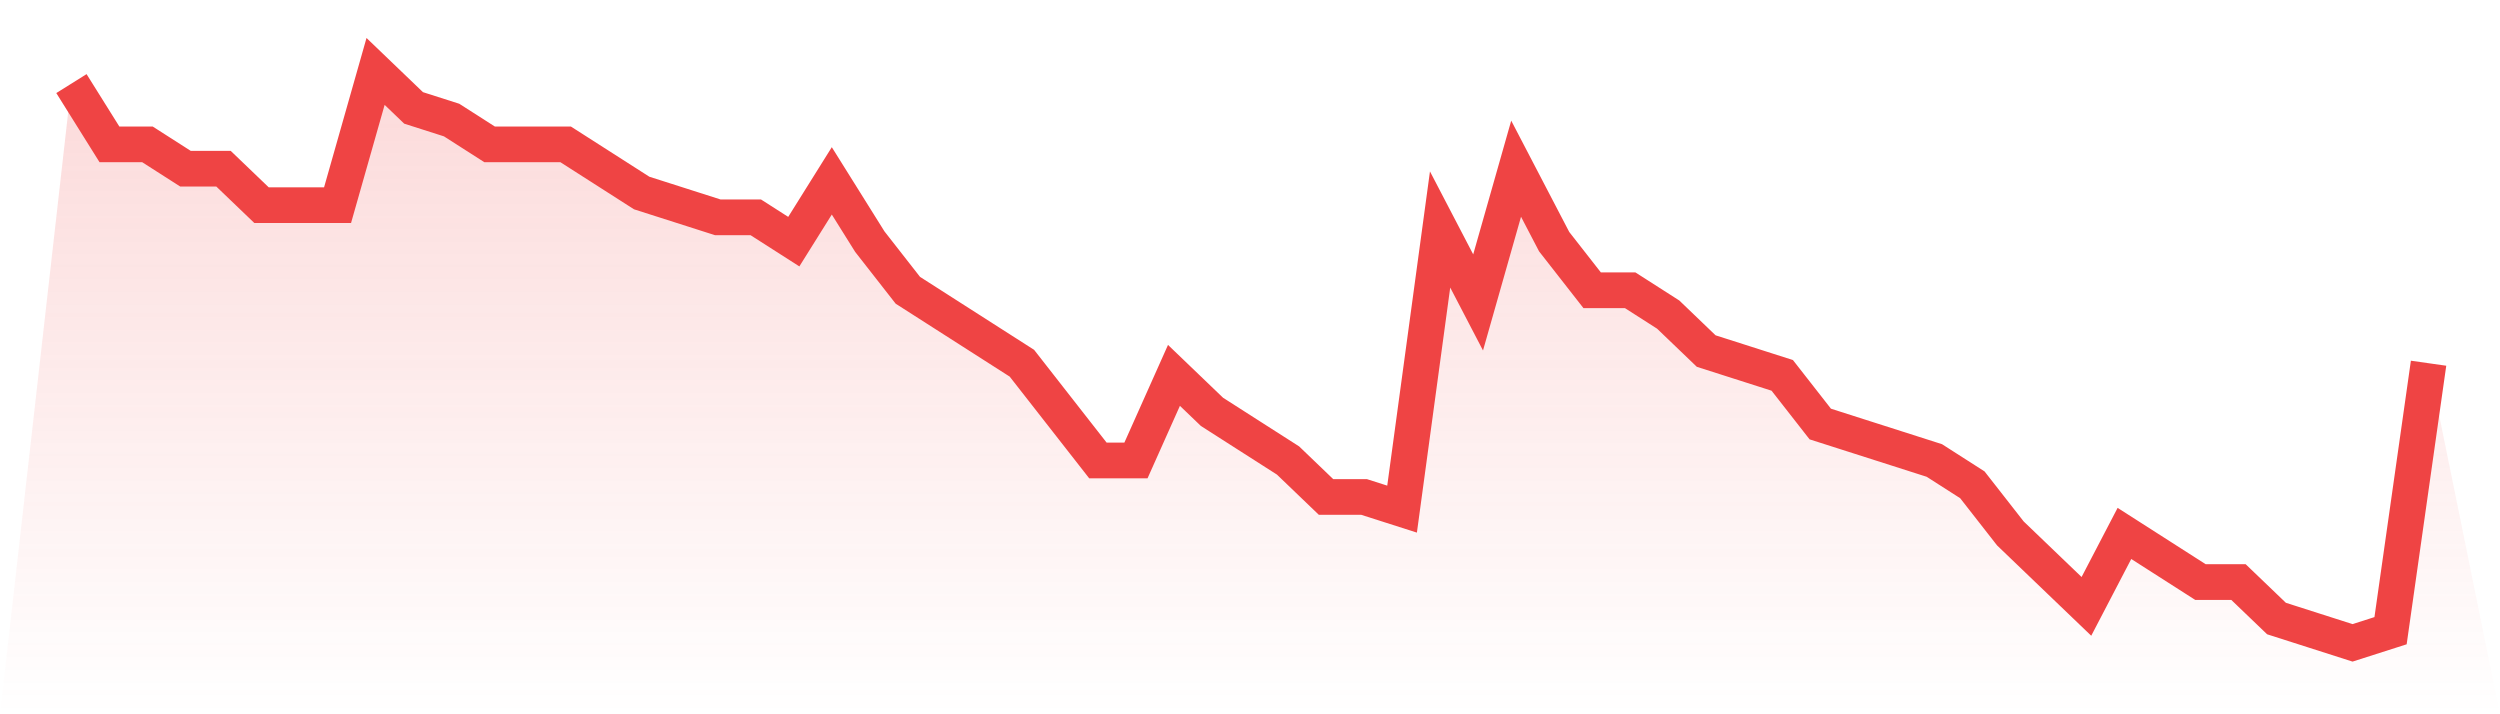
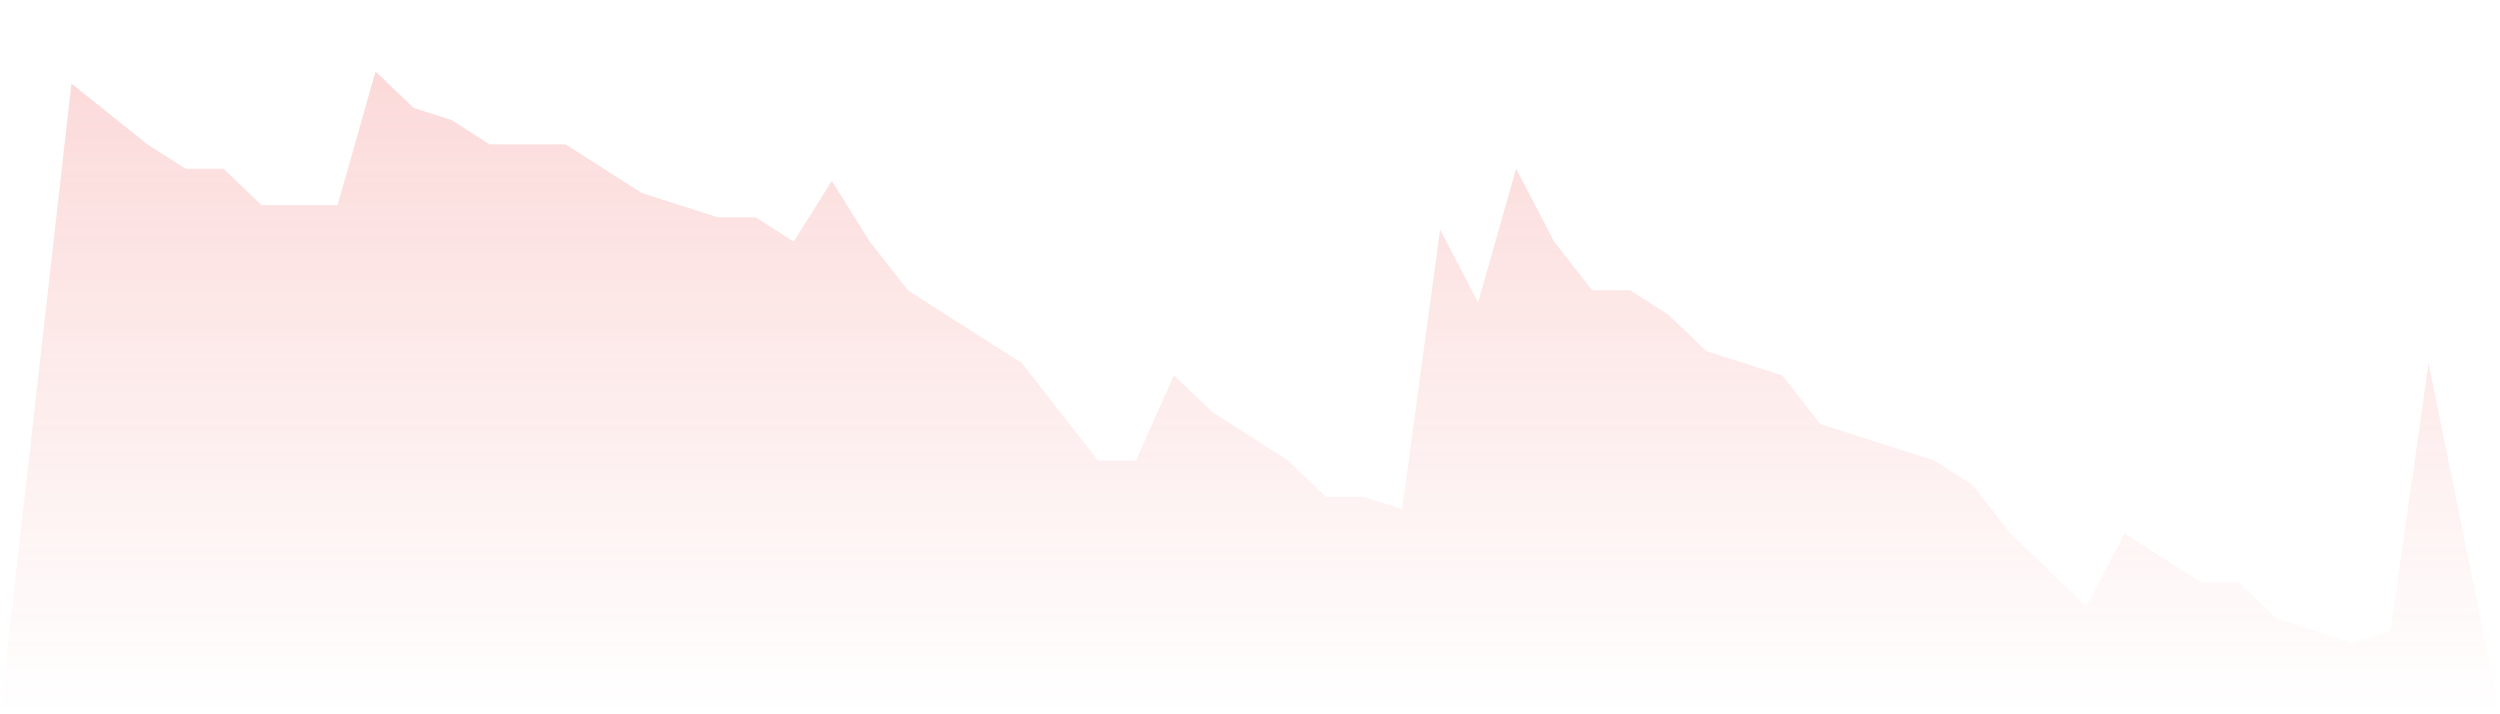
<svg xmlns="http://www.w3.org/2000/svg" viewBox="0 0 140 40">
  <defs>
    <linearGradient id="gradient" x1="0" x2="0" y1="0" y2="1">
      <stop offset="0%" stop-color="#ef4444" stop-opacity="0.2" />
      <stop offset="100%" stop-color="#ef4444" stop-opacity="0" />
    </linearGradient>
  </defs>
-   <path d="M4,4.681 L4,4.681 L6.129,8.085 L8.258,8.085 L10.387,9.447 L12.516,9.447 L14.645,11.489 L16.774,11.489 L18.903,11.489 L21.032,4 L23.161,6.043 L25.29,6.723 L27.419,8.085 L29.548,8.085 L31.677,8.085 L33.806,9.447 L35.935,10.809 L38.065,11.489 L40.194,12.17 L42.323,12.17 L44.452,13.532 L46.581,10.128 L48.71,13.532 L50.839,16.255 L52.968,17.617 L55.097,18.979 L57.226,20.34 L59.355,23.064 L61.484,25.787 L63.613,25.787 L65.742,21.021 L67.871,23.064 L70,24.426 L72.129,25.787 L74.258,27.83 L76.387,27.83 L78.516,28.511 L80.645,12.851 L82.774,16.936 L84.903,9.447 L87.032,13.532 L89.161,16.255 L91.29,16.255 L93.419,17.617 L95.548,19.66 L97.677,20.34 L99.806,21.021 L101.935,23.745 L104.065,24.426 L106.194,25.106 L108.323,25.787 L110.452,27.149 L112.581,29.872 L114.71,31.915 L116.839,33.957 L118.968,29.872 L121.097,31.234 L123.226,32.596 L125.355,32.596 L127.484,34.638 L129.613,35.319 L131.742,36 L133.871,35.319 L136,20.34 L140,40 L0,40 z" fill="url(#gradient)" />
-   <path d="M4,4.681 L4,4.681 L6.129,8.085 L8.258,8.085 L10.387,9.447 L12.516,9.447 L14.645,11.489 L16.774,11.489 L18.903,11.489 L21.032,4 L23.161,6.043 L25.29,6.723 L27.419,8.085 L29.548,8.085 L31.677,8.085 L33.806,9.447 L35.935,10.809 L38.065,11.489 L40.194,12.17 L42.323,12.17 L44.452,13.532 L46.581,10.128 L48.71,13.532 L50.839,16.255 L52.968,17.617 L55.097,18.979 L57.226,20.34 L59.355,23.064 L61.484,25.787 L63.613,25.787 L65.742,21.021 L67.871,23.064 L70,24.426 L72.129,25.787 L74.258,27.83 L76.387,27.83 L78.516,28.511 L80.645,12.851 L82.774,16.936 L84.903,9.447 L87.032,13.532 L89.161,16.255 L91.29,16.255 L93.419,17.617 L95.548,19.66 L97.677,20.34 L99.806,21.021 L101.935,23.745 L104.065,24.426 L106.194,25.106 L108.323,25.787 L110.452,27.149 L112.581,29.872 L114.71,31.915 L116.839,33.957 L118.968,29.872 L121.097,31.234 L123.226,32.596 L125.355,32.596 L127.484,34.638 L129.613,35.319 L131.742,36 L133.871,35.319 L136,20.34" fill="none" stroke="#ef4444" stroke-width="2" />
+   <path d="M4,4.681 L4,4.681 L8.258,8.085 L10.387,9.447 L12.516,9.447 L14.645,11.489 L16.774,11.489 L18.903,11.489 L21.032,4 L23.161,6.043 L25.29,6.723 L27.419,8.085 L29.548,8.085 L31.677,8.085 L33.806,9.447 L35.935,10.809 L38.065,11.489 L40.194,12.17 L42.323,12.17 L44.452,13.532 L46.581,10.128 L48.71,13.532 L50.839,16.255 L52.968,17.617 L55.097,18.979 L57.226,20.34 L59.355,23.064 L61.484,25.787 L63.613,25.787 L65.742,21.021 L67.871,23.064 L70,24.426 L72.129,25.787 L74.258,27.83 L76.387,27.83 L78.516,28.511 L80.645,12.851 L82.774,16.936 L84.903,9.447 L87.032,13.532 L89.161,16.255 L91.29,16.255 L93.419,17.617 L95.548,19.66 L97.677,20.34 L99.806,21.021 L101.935,23.745 L104.065,24.426 L106.194,25.106 L108.323,25.787 L110.452,27.149 L112.581,29.872 L114.71,31.915 L116.839,33.957 L118.968,29.872 L121.097,31.234 L123.226,32.596 L125.355,32.596 L127.484,34.638 L129.613,35.319 L131.742,36 L133.871,35.319 L136,20.34 L140,40 L0,40 z" fill="url(#gradient)" />
</svg>